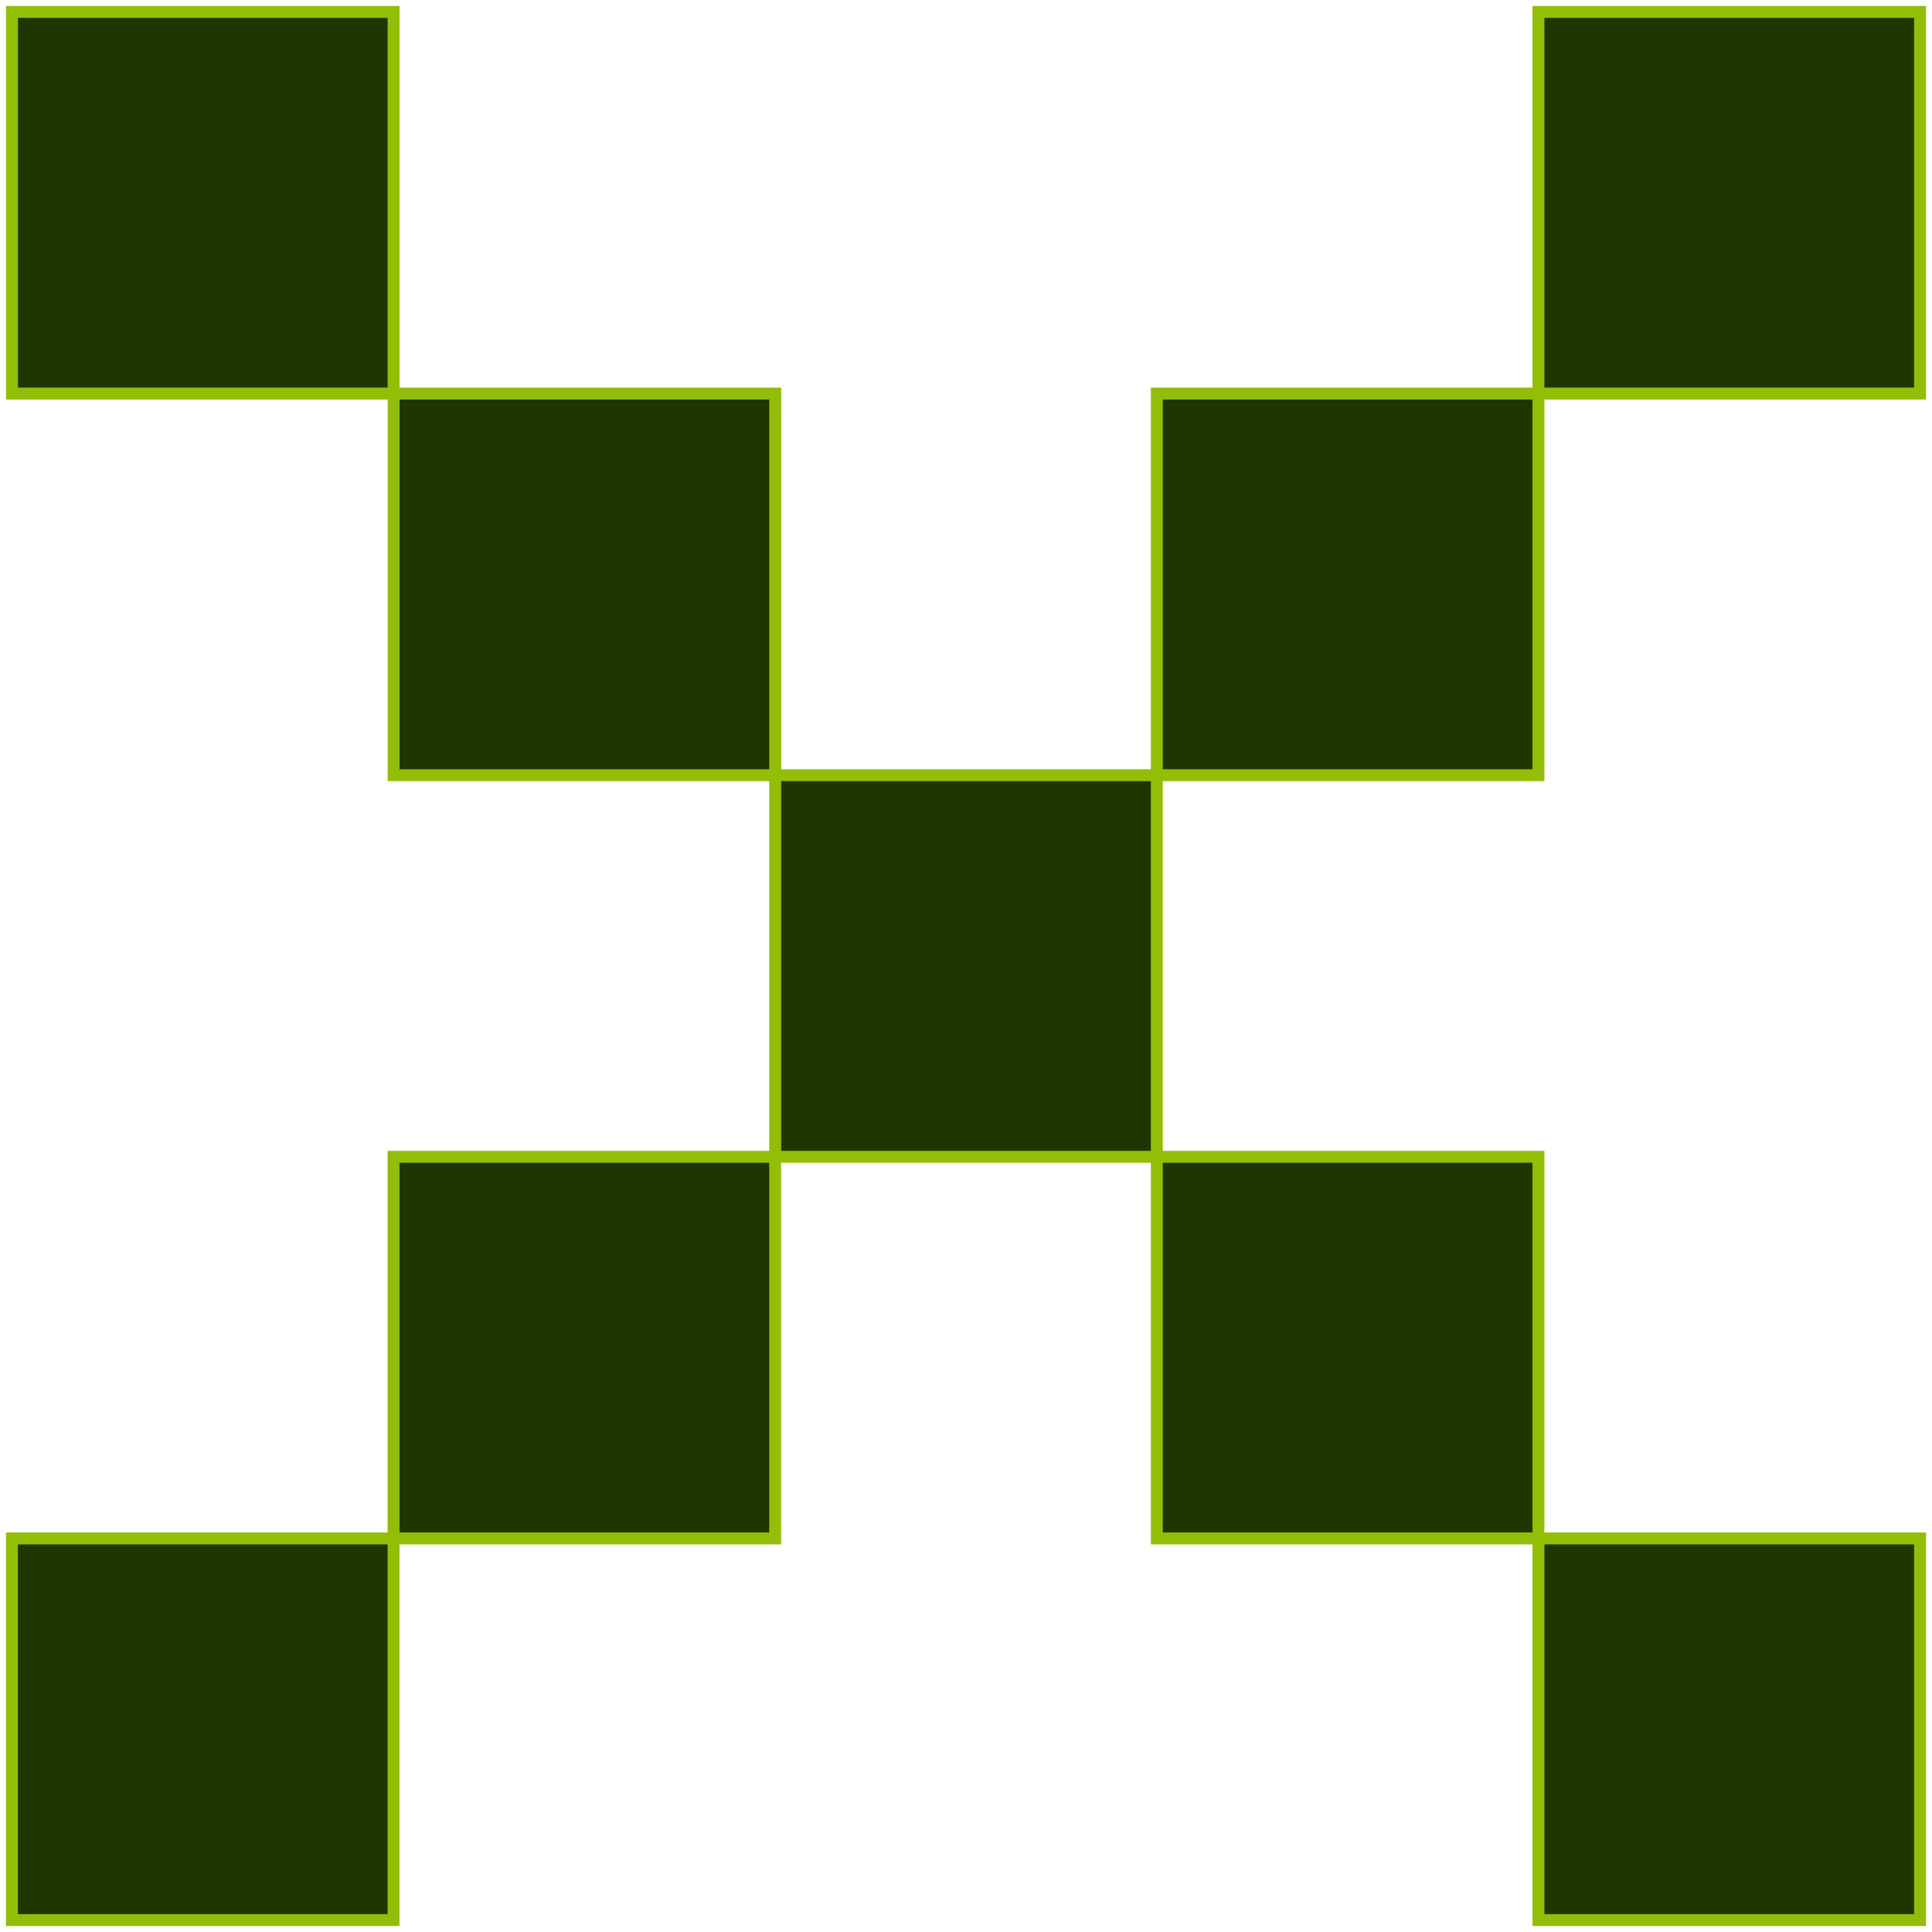
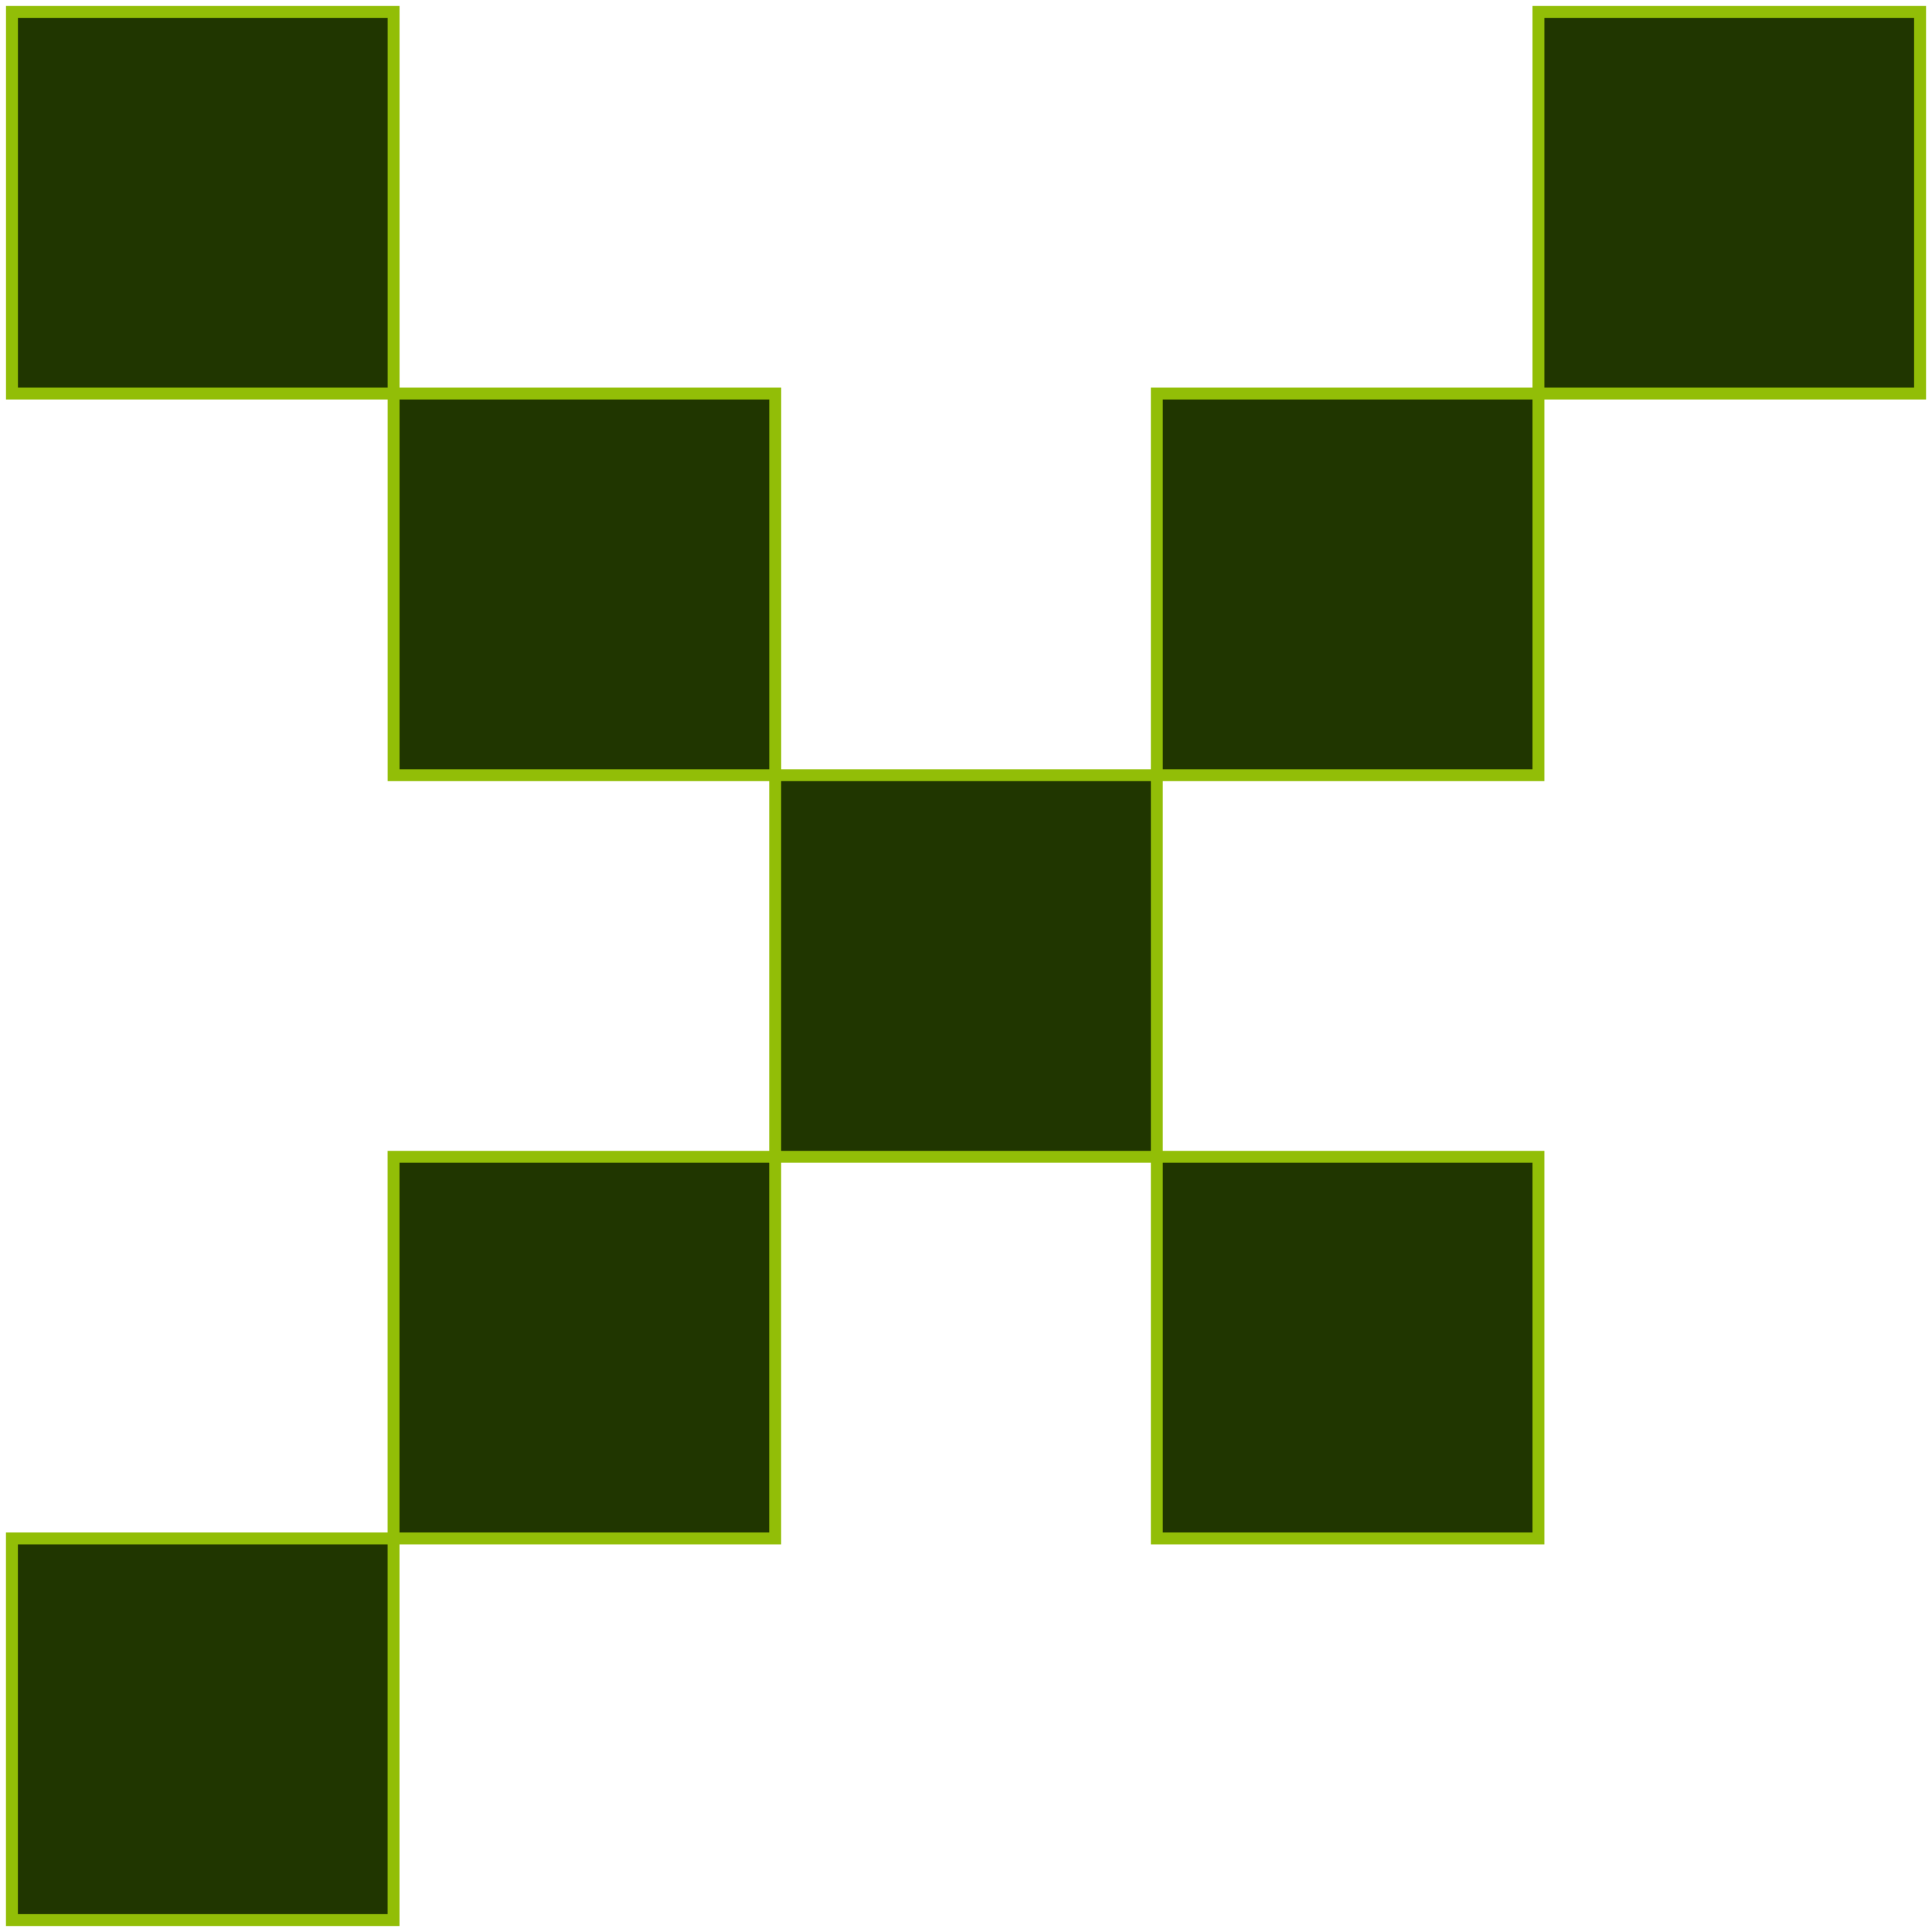
<svg xmlns="http://www.w3.org/2000/svg" width="162" height="162" viewBox="0 0 162 162" fill="none">
  <rect width="32" height="32" transform="matrix(1 -3.17865e-08 -3.17865e-08 -1 33 129)" fill="#203600" stroke="#92BE07" />
  <rect width="32" height="32" transform="matrix(1 -3.17865e-08 -3.17865e-08 -1 1 161)" fill="#203600" stroke="#92BE07" />
  <rect width="32" height="32" transform="matrix(1 -3.17865e-08 -3.17865e-08 -1 65 97)" fill="#203600" stroke="#92BE07" />
  <rect width="32" height="32" transform="matrix(1 -3.17865e-08 -3.17865e-08 -1 97 65)" fill="#203600" stroke="#92BE07" />
  <rect width="32" height="32" transform="matrix(1 -3.17865e-08 -3.17865e-08 -1 33.004 65)" fill="#203600" stroke="#92BE07" />
  <rect width="32" height="32" transform="matrix(1 -3.17865e-08 -3.17865e-08 -1 1.004 33)" fill="#203600" stroke="#92BE07" />
  <rect width="32" height="32" transform="matrix(1 -3.17865e-08 -3.17865e-08 -1 97 129)" fill="#203600" stroke="#92BE07" />
-   <rect width="32" height="32" transform="matrix(1 -3.17865e-08 -3.17865e-08 -1 129 161)" fill="#203600" stroke="#92BE07" />
  <rect width="32" height="32" transform="matrix(1 -3.17865e-08 -3.17865e-08 -1 129 33)" fill="#203600" stroke="#92BE07" />
</svg>